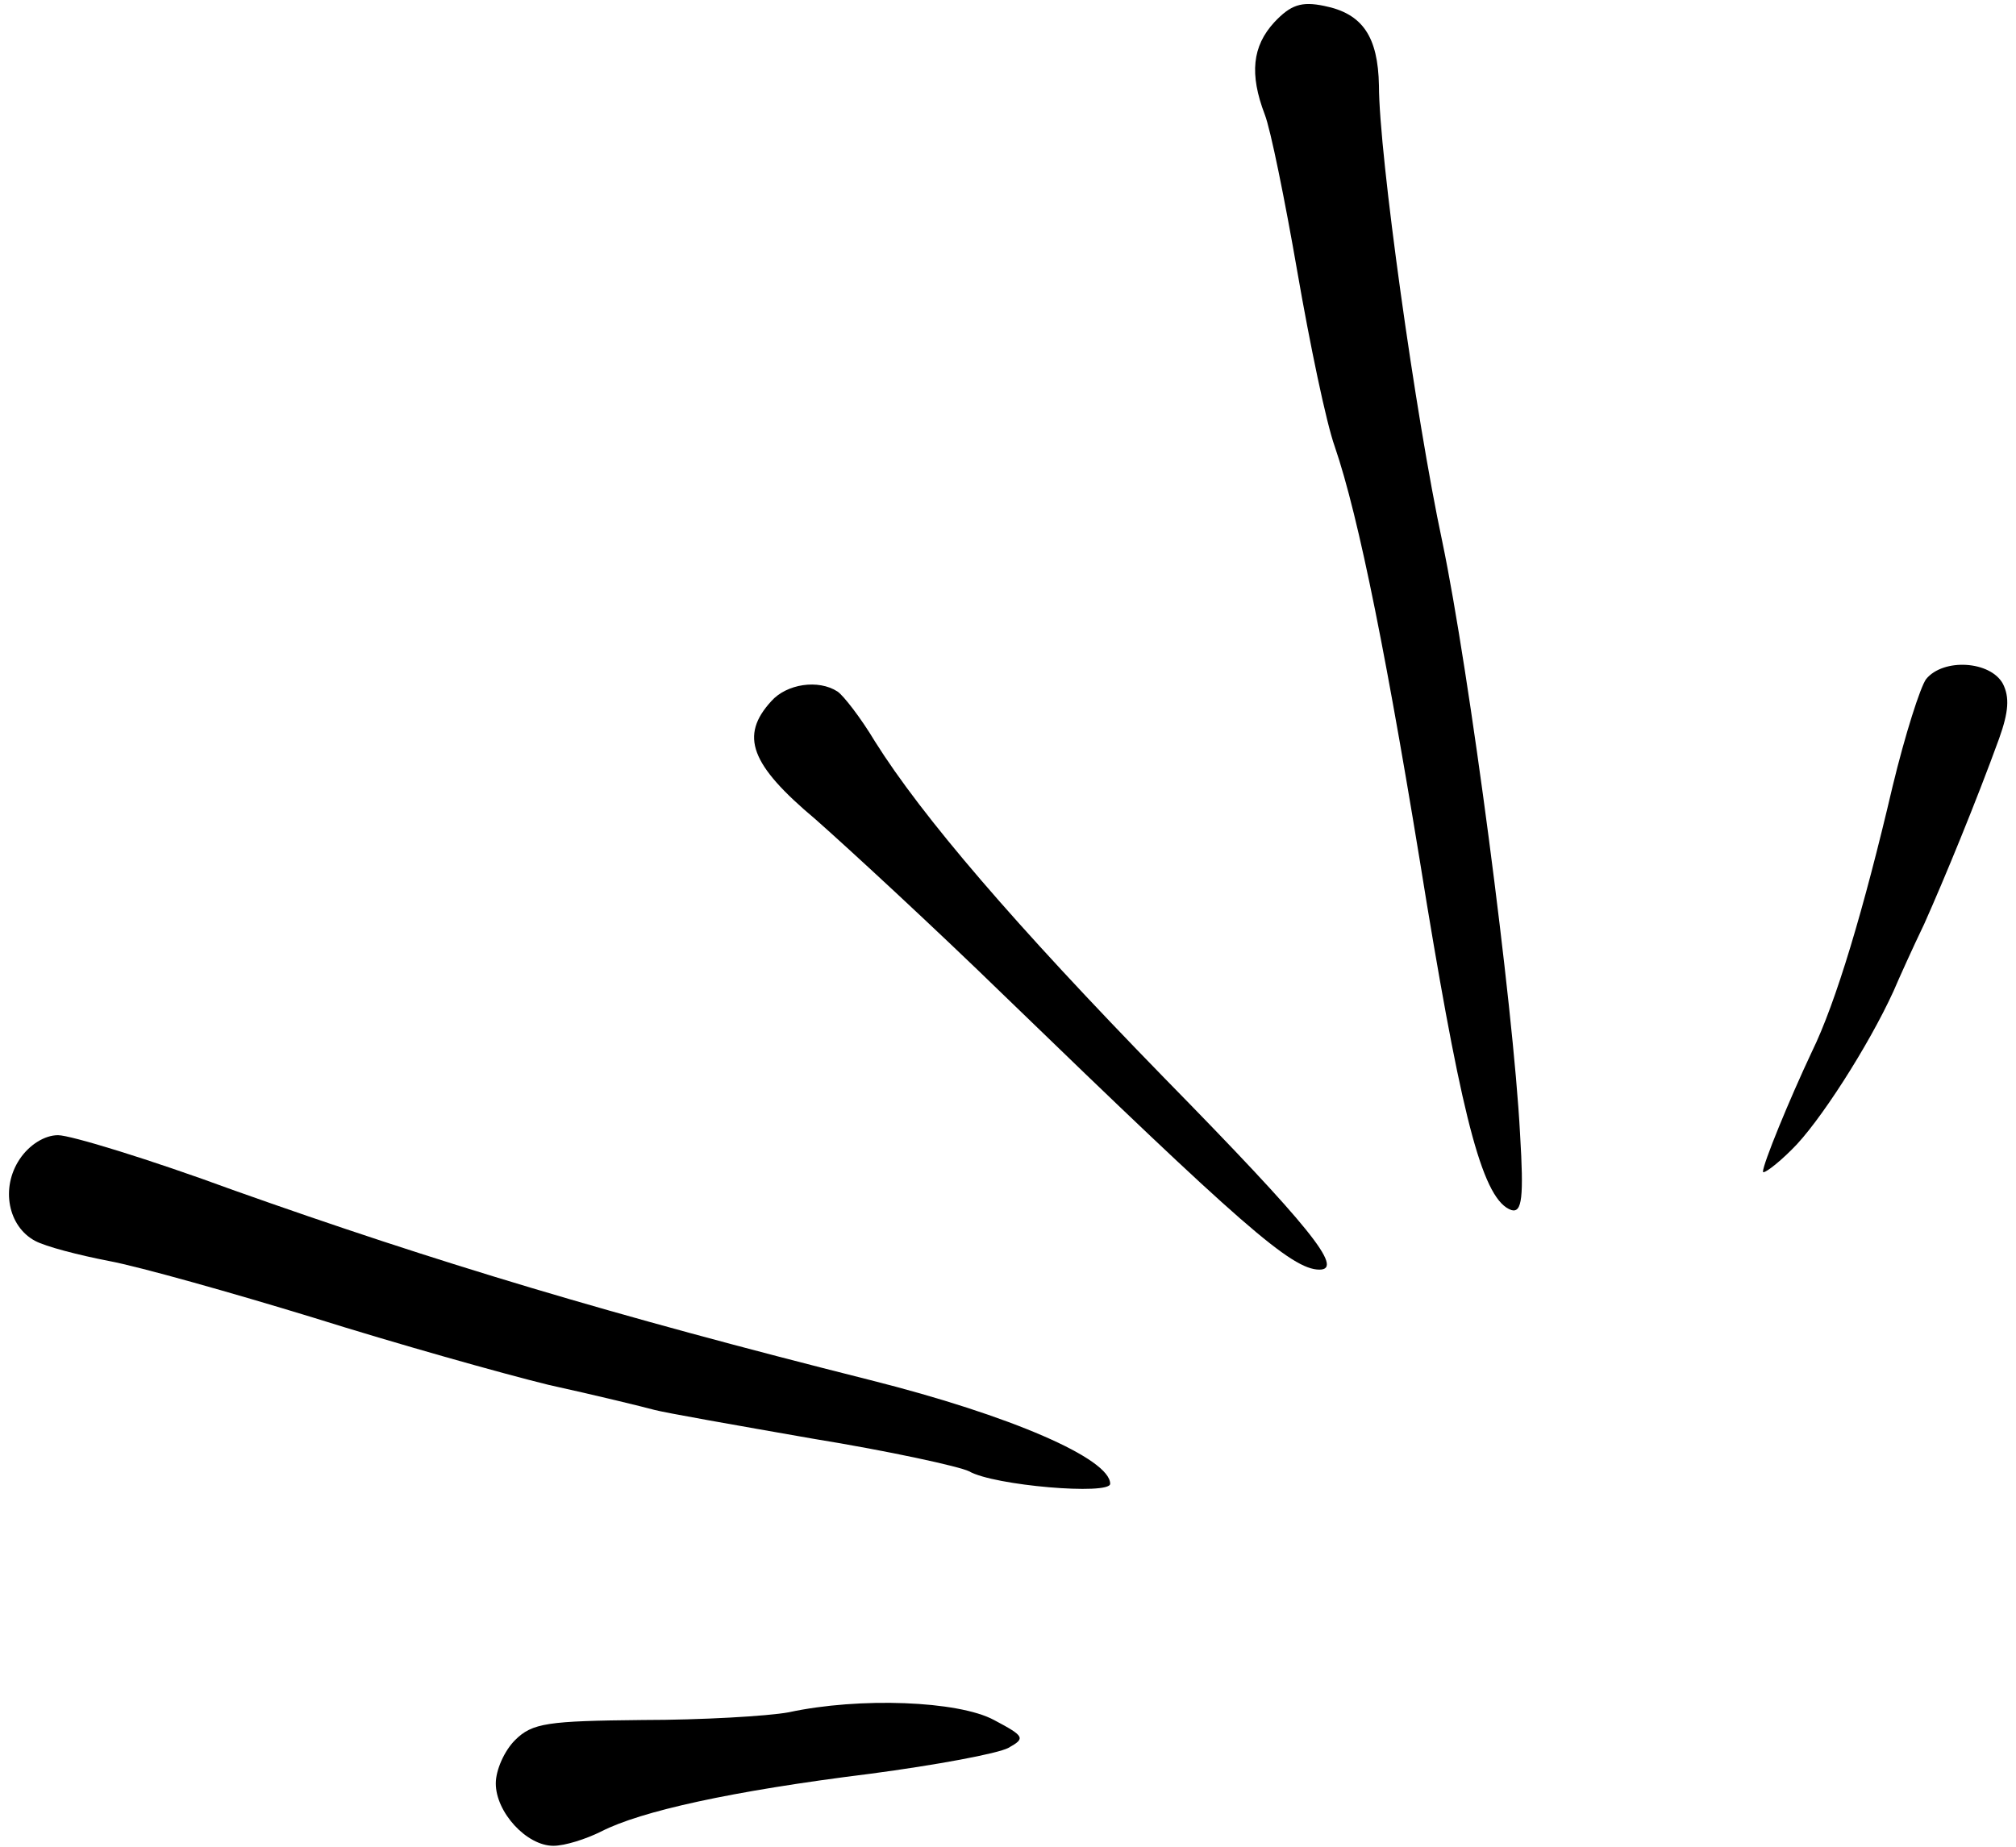
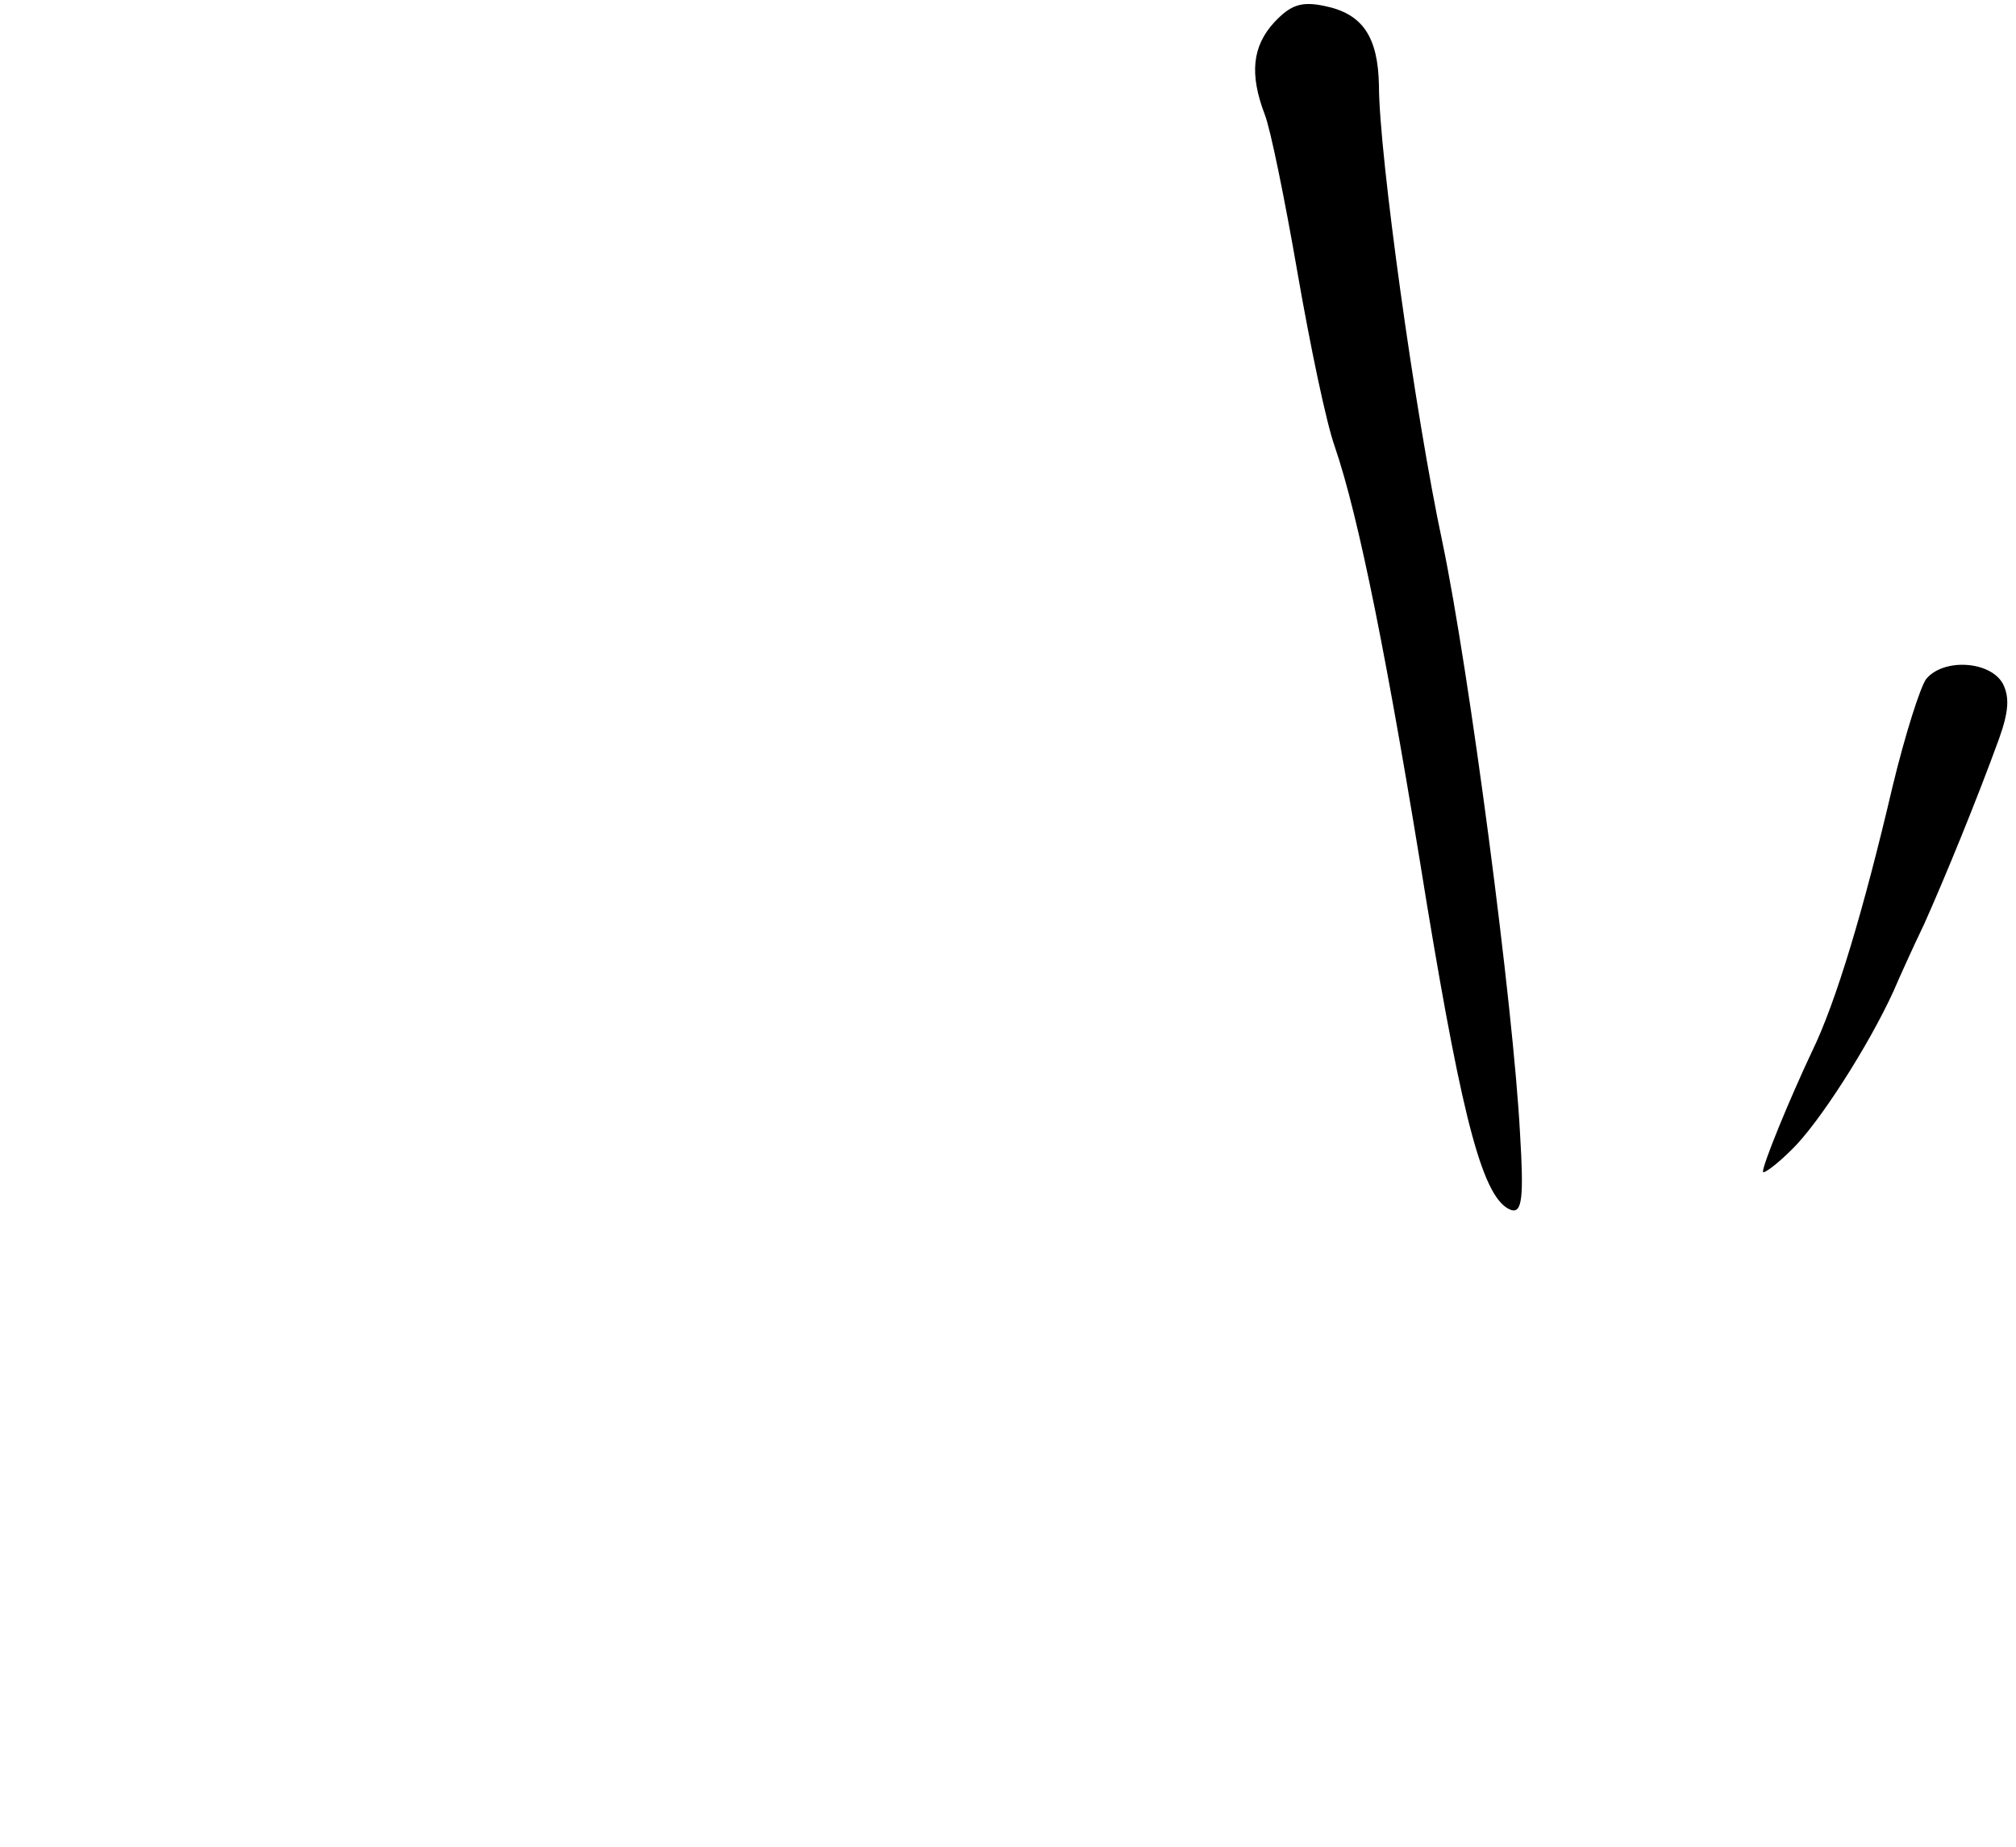
<svg xmlns="http://www.w3.org/2000/svg" width="550" zoomAndPan="magnify" viewBox="0 0 412.5 378" height="504" preserveAspectRatio="xMidYMid meet" version="1.2">
  <defs>
    <clipPath id="ee35881d4a">
      <path d="M 256 0.23 L 312 0.23 L 312 248 L 256 248 Z M 256 0.23 " />
    </clipPath>
    <clipPath id="279c676b37">
-       <path d="M 101 348 L 209 348 L 209 377.77 L 101 377.77 Z M 101 348 " />
+       <path d="M 101 348 L 209 377.77 L 101 377.77 Z M 101 348 " />
    </clipPath>
  </defs>
  <g id="0b39f05ec3">
    <g clip-rule="nonzero" clip-path="url(#ee35881d4a)">
      <path style=" stroke:none;fill-rule:nonzero;fill:#000000;fill-opacity:1;" d="M 260.742 4.551 C 256.227 9.465 255.637 15.164 258.781 23.418 C 259.957 26.367 262.906 40.91 265.457 55.648 C 268.012 70.391 271.352 86.504 273.117 91.418 C 278.027 105.766 283.922 135.051 291.977 185.164 C 299.438 230.172 303.562 245.699 309.262 247.664 C 311.422 248.254 311.812 245.109 311.027 232.137 C 309.652 205.801 300.617 137.211 295.117 110.875 C 289.617 85.129 282.152 31.477 282.152 17.523 C 281.957 7.5 278.816 2.781 270.957 1.211 C 266.242 0.227 264.082 1.012 260.742 4.551 Z M 260.742 4.551 " />
    </g>
    <path style=" stroke:none;fill-rule:nonzero;fill:#000000;fill-opacity:1;" d="M 394.113 138.98 C 392.938 140.551 389.793 150.379 387.238 160.992 C 381.348 186.148 375.652 205.211 370.742 215.234 C 366.027 225.258 360.723 238.23 360.723 239.801 C 360.723 240.391 363.473 238.426 366.617 235.281 C 372.117 229.977 382.328 214.055 387.438 202.855 C 388.613 200.102 391.363 194.008 393.723 189.098 C 397.848 179.859 404.328 164.137 409.043 151.164 C 411.008 145.664 411.203 142.715 409.828 139.961 C 407.273 135.246 397.648 134.656 394.113 138.98 Z M 394.113 138.98 " />
-     <path style=" stroke:none;fill-rule:nonzero;fill:#000000;fill-opacity:1;" d="M 157.82 143.5 C 151.336 150.574 153.496 156.473 166.855 167.676 C 173.531 173.57 191.016 189.688 205.551 203.836 C 253.867 250.613 264.281 259.848 269.977 259.848 C 275.082 259.848 268.012 251.004 238.156 220.543 C 207.512 189.098 188.656 167.086 179.031 151.754 C 176.086 146.84 172.551 142.32 171.371 141.535 C 167.441 138.98 160.961 139.961 157.82 143.5 Z M 157.82 143.5 " />
-     <path style=" stroke:none;fill-rule:nonzero;fill:#000000;fill-opacity:1;" d="M 4.02 237.246 C 0.09 243.145 1.664 251.004 7.164 253.953 C 9.324 255.133 16.199 256.902 22.285 258.078 C 28.574 259.258 47.43 264.566 64.125 269.676 C 81.016 274.98 102.625 281.074 112.25 283.434 C 122.07 285.594 131.695 287.953 133.855 288.543 C 136.016 289.133 150.551 291.688 166.266 294.438 C 181.977 296.992 196.316 300.137 198.281 301.121 C 203.387 304.07 227.156 306.035 227.156 303.676 C 227.156 298.566 206.926 289.723 178.051 282.449 C 125.016 269.086 89.66 258.473 47.625 243.535 C 30.535 237.246 14.43 232.332 11.875 232.332 C 9.125 232.332 5.984 234.301 4.02 237.246 Z M 4.02 237.246 " />
    <g clip-rule="nonzero" clip-path="url(#279c676b37)">
-       <path style=" stroke:none;fill-rule:nonzero;fill:#000000;fill-opacity:1;" d="M 161.355 350.449 C 157.031 351.238 143.48 352.023 131.496 352.023 C 112.051 352.219 108.91 352.613 105.375 356.152 C 103.215 358.312 101.445 362.242 101.445 364.996 C 101.445 370.891 107.73 377.77 113.23 377.77 C 115.586 377.77 119.91 376.395 123.051 374.82 C 131.105 370.695 149.57 366.566 178.051 363.027 C 191.406 361.262 204.176 358.902 206.336 357.723 C 209.871 355.758 209.676 355.363 203.387 352.023 C 196.121 348.094 175.891 347.305 161.355 350.449 Z M 161.355 350.449 " />
-     </g>
+       </g>
  </g>
</svg>